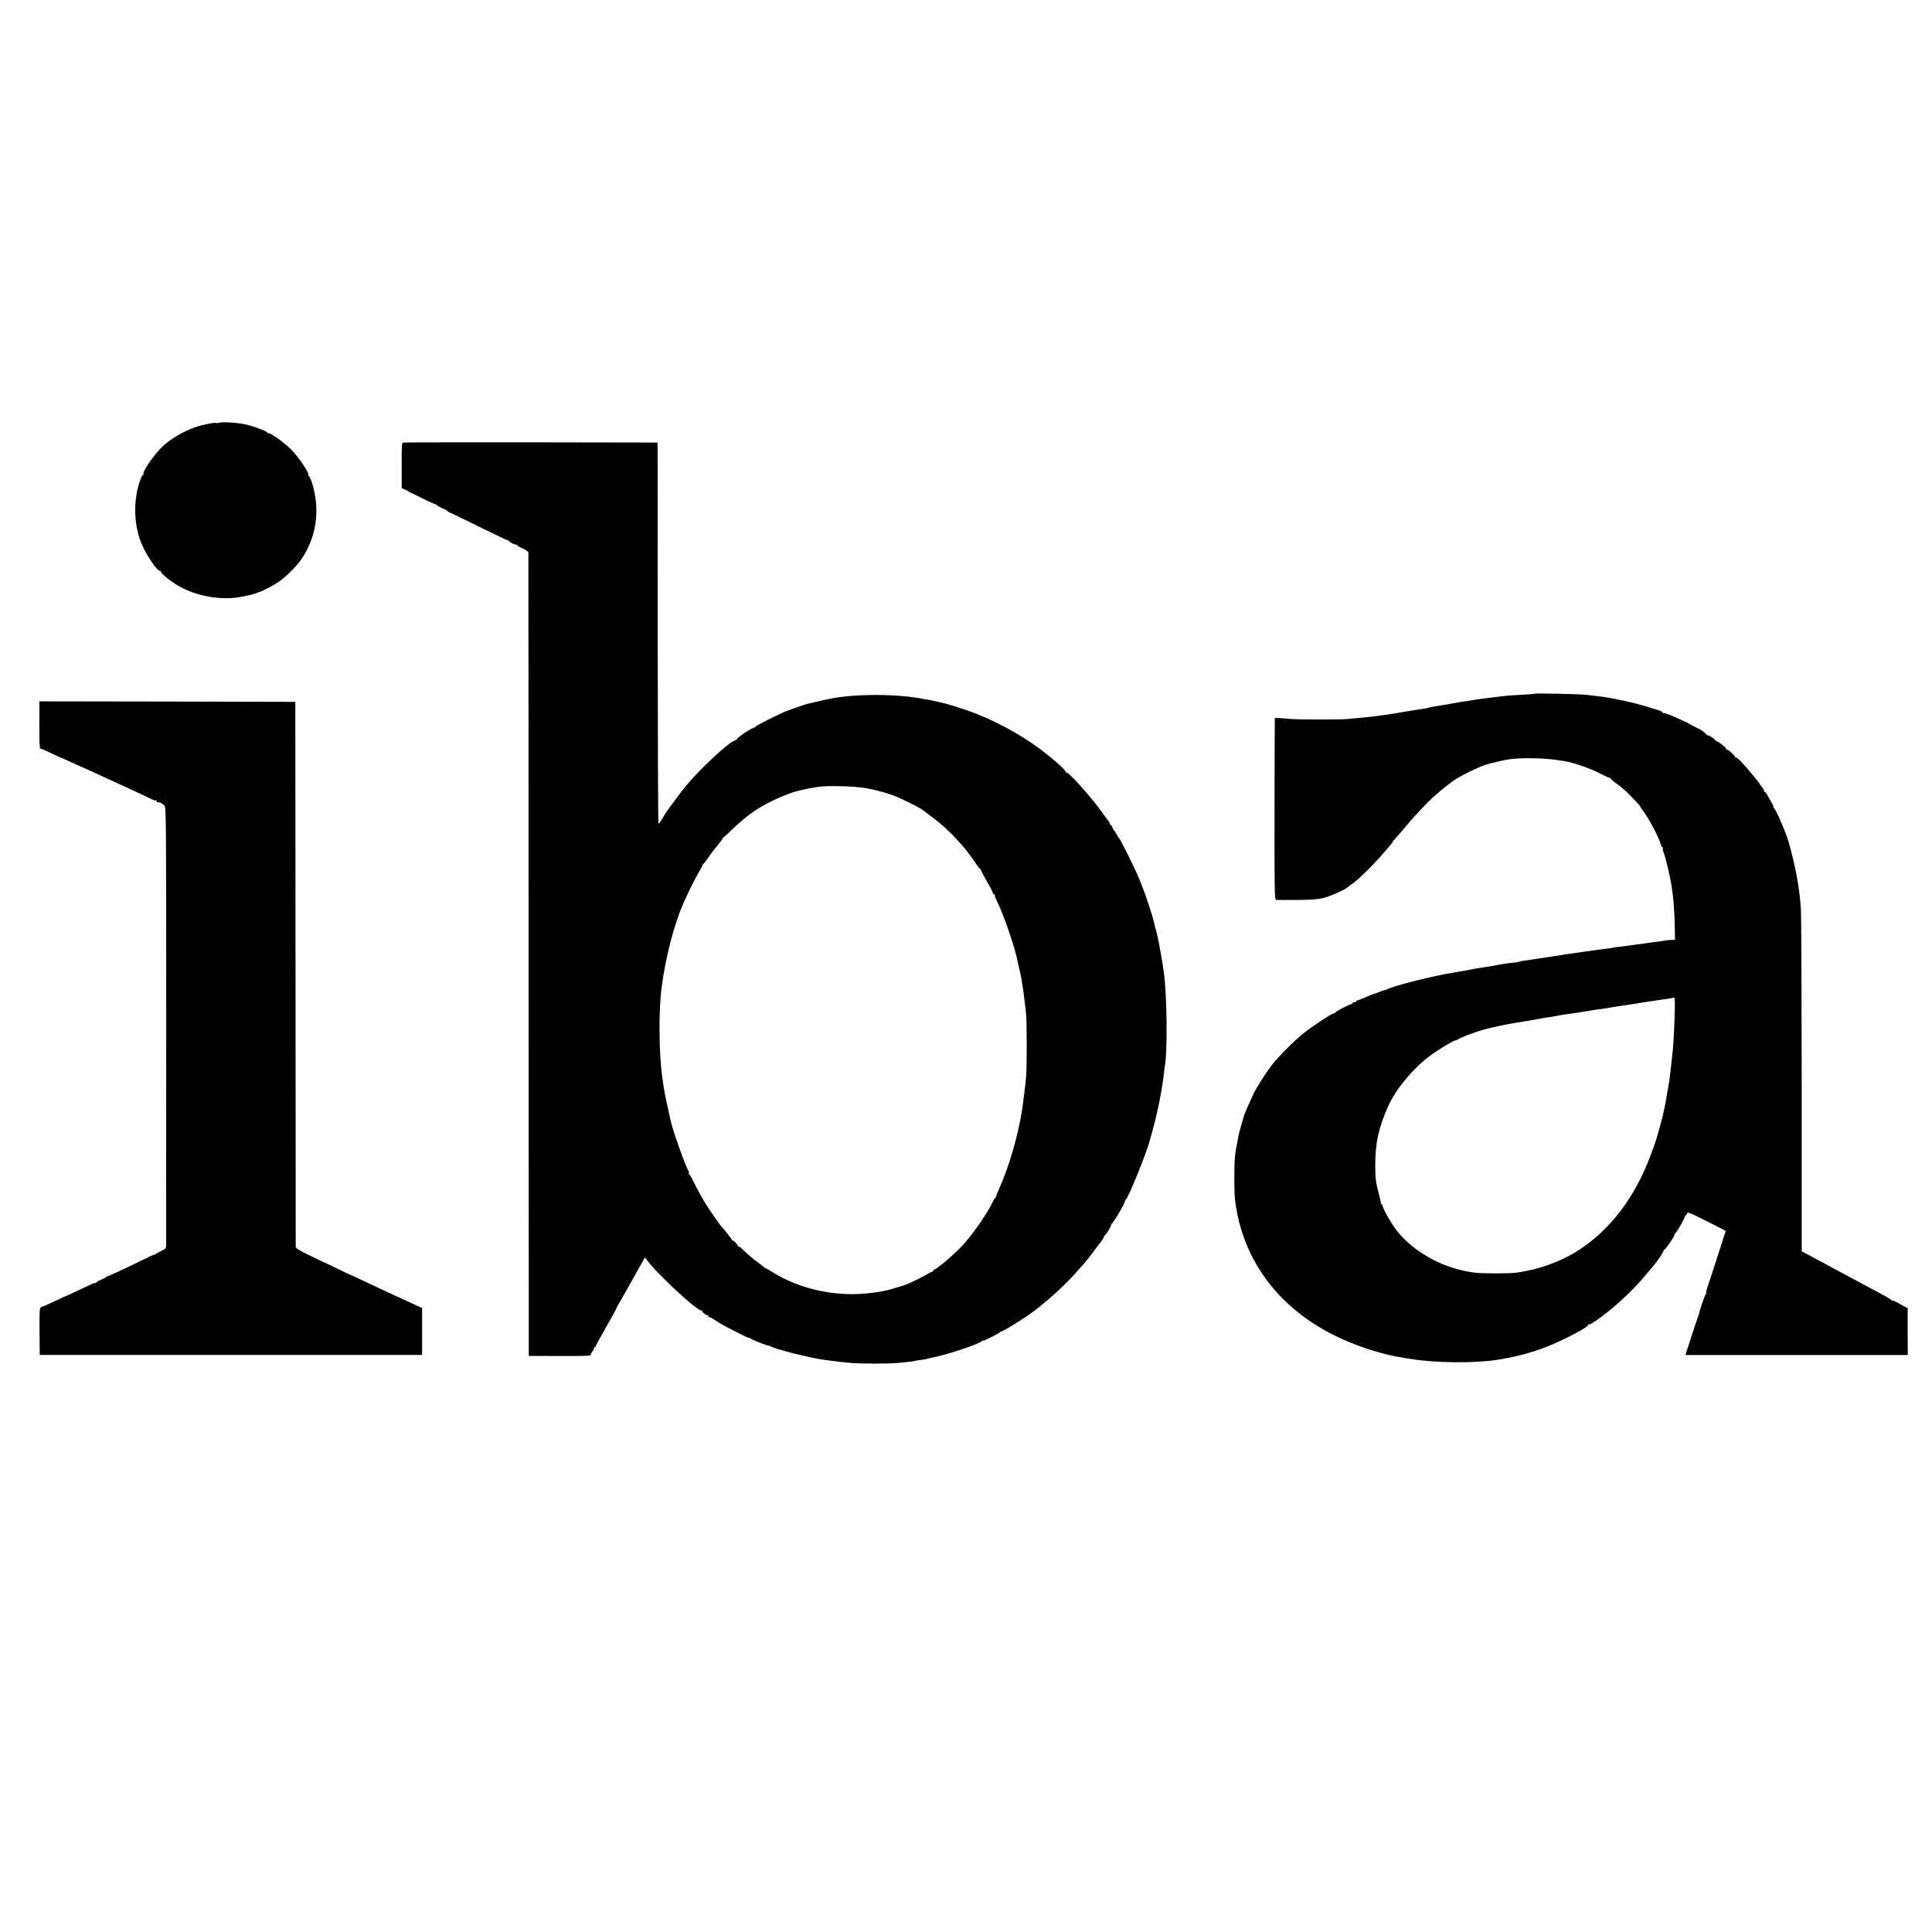
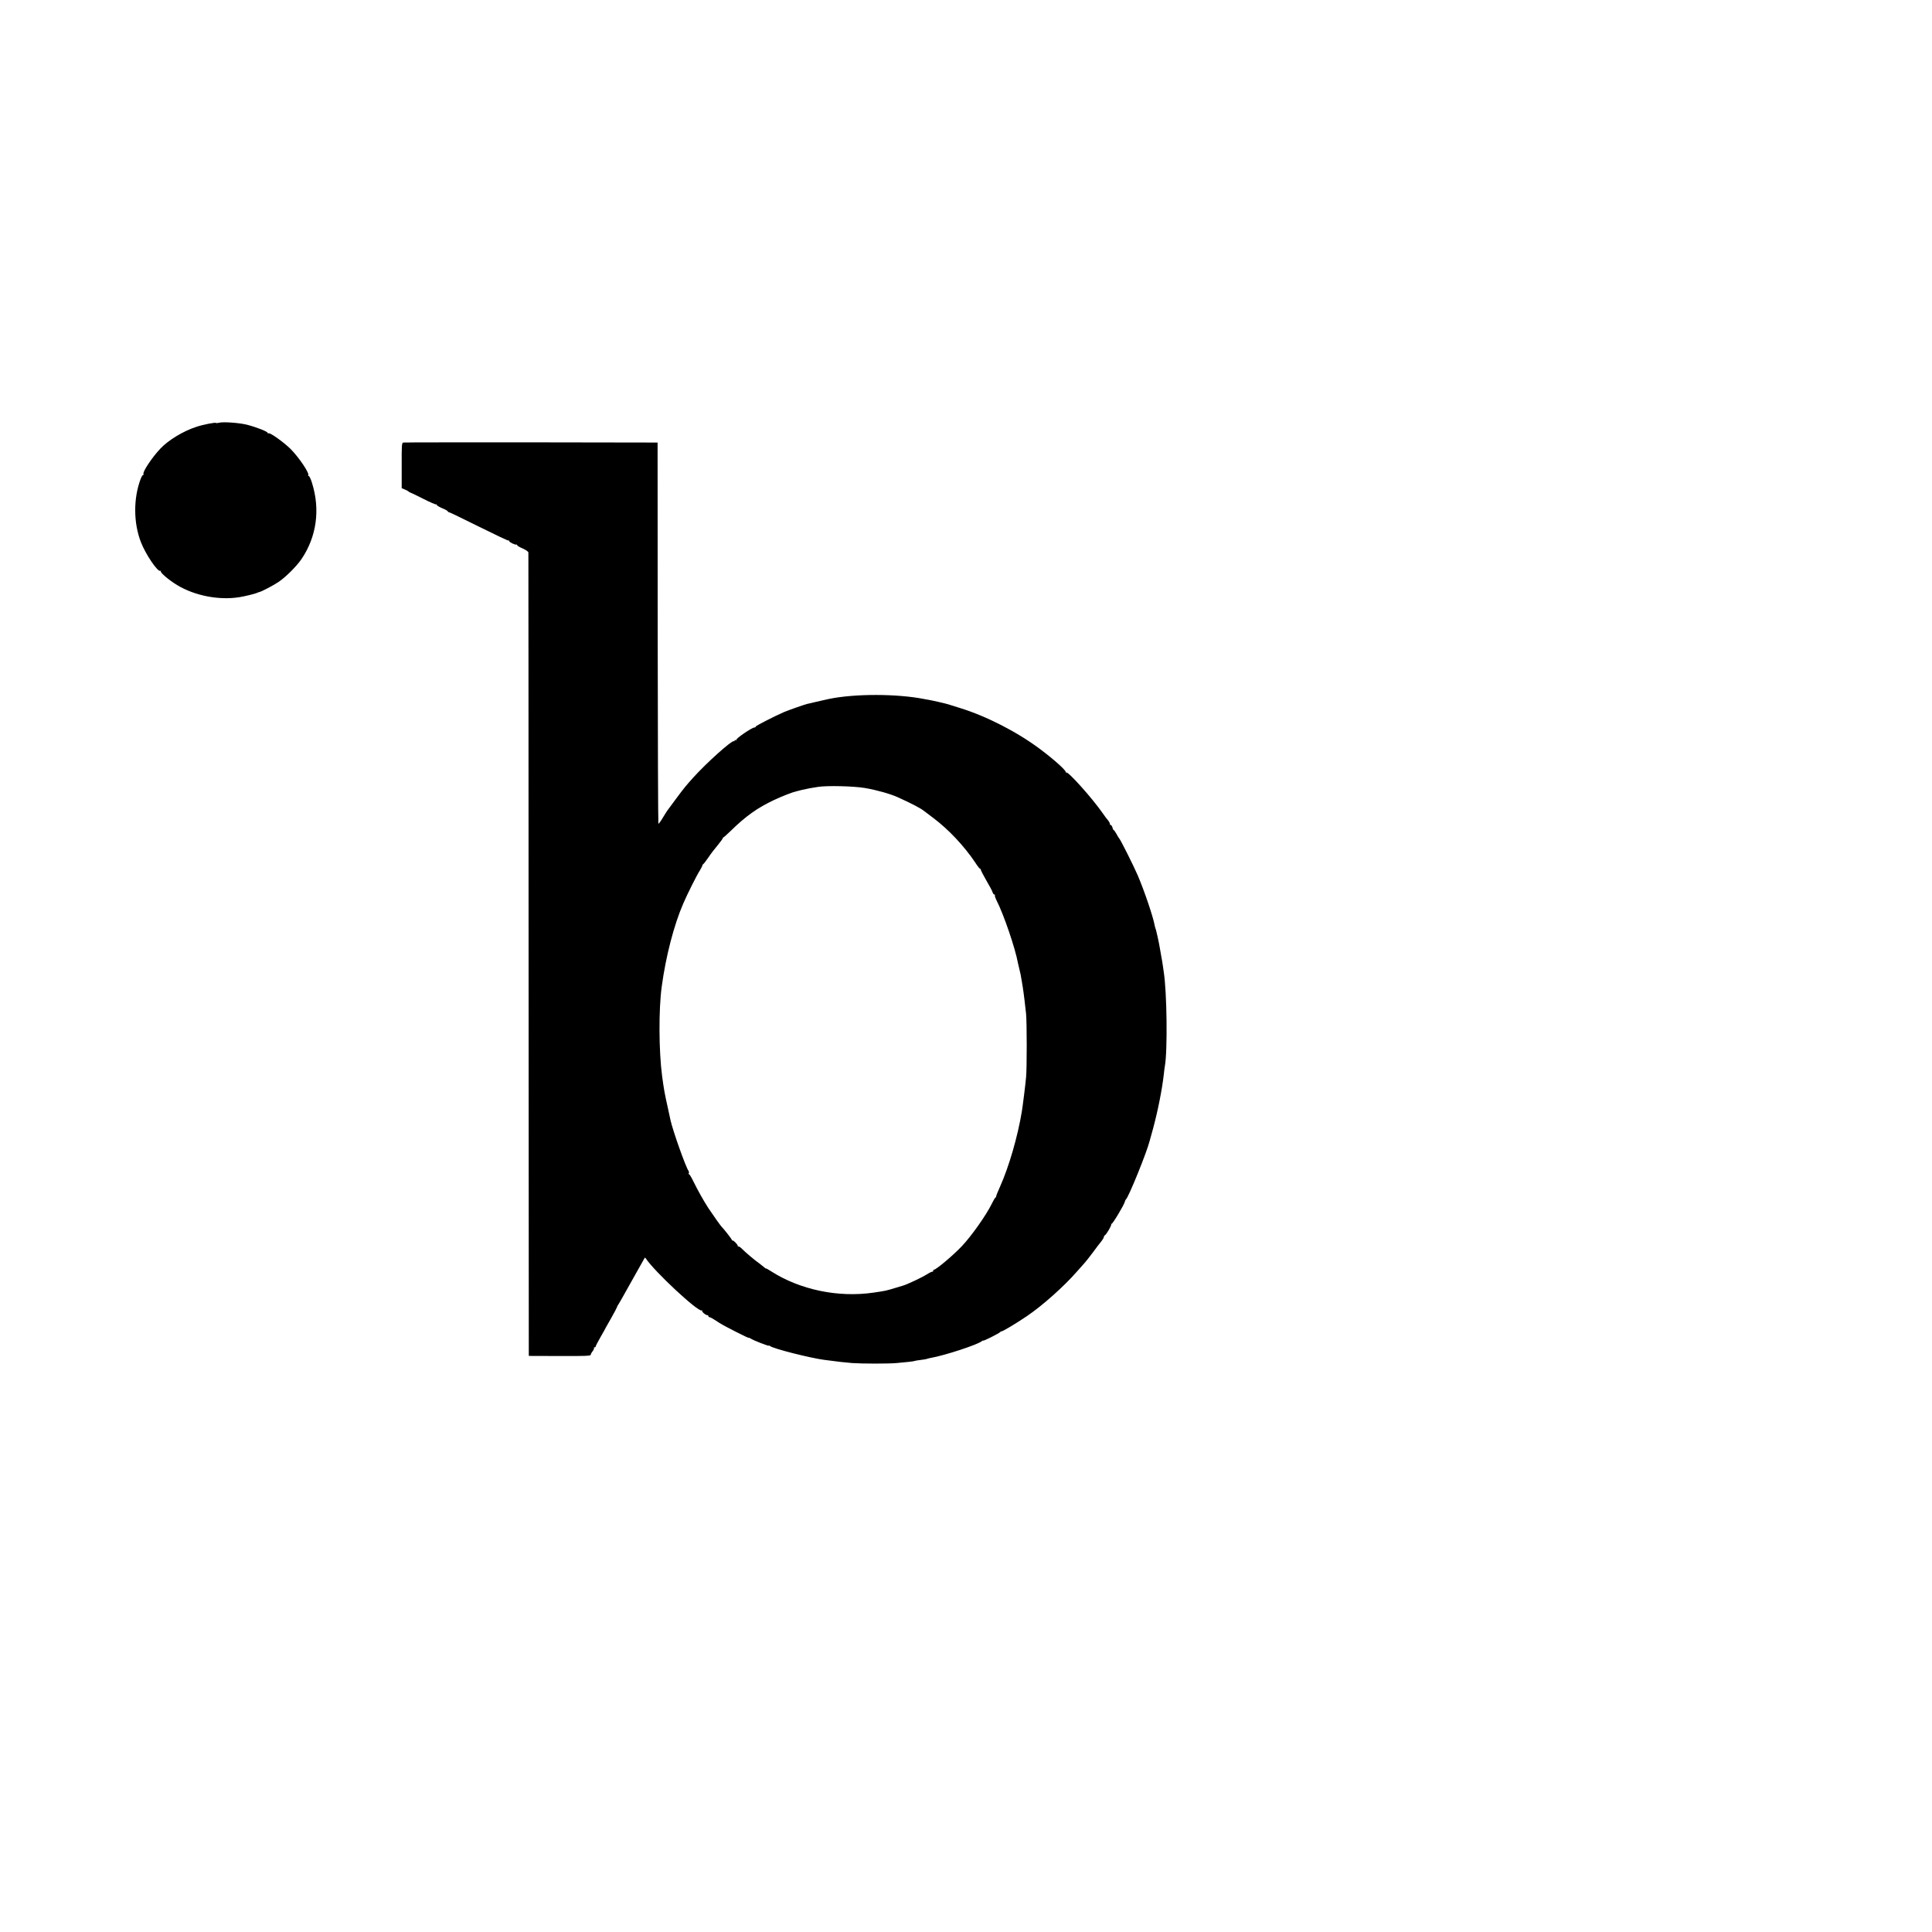
<svg xmlns="http://www.w3.org/2000/svg" version="1.0" width="1920pt" height="1920pt" viewBox="0 0 1920 1920" preserveAspectRatio="xMidYMid meet">
  <g transform="translate(0,1920) scale(0.1,-0.1)" fill="#000000" stroke="none">
    <path d="M2178 14999 c-15 -4 -29 -5 -31 -2 -8 7 -127 -16 -196 -39 -132 -43 -278 -132 -358 -217 -84 -89 -179 -233 -167 -252 3 -5 1 -9 -4 -9 -5 0 -17 -19 -25 -42 -72 -191 -71 -434 3 -625 46 -120 168 -301 194 -286 6 3 8 3 4 -2 -11 -12 77 -88 163 -140 174 -105 414 -152 616 -120 50 7 165 36 178 43 6 4 15 7 21 8 20 3 139 65 191 100 71 47 181 157 230 229 150 223 187 492 103 758 -11 37 -26 67 -32 67 -6 0 -9 3 -5 6 17 17 -92 179 -176 263 -67 66 -204 164 -218 155 -5 -3 -9 -1 -9 4 0 13 -106 55 -205 81 -75 19 -237 31 -277 20z" />
    <path d="M4007 14802 c-14 -3 -16 -29 -15 -229 l0 -225 32 -13 c17 -7 35 -17 39 -22 5 -4 12 -8 15 -8 4 -1 62 -28 128 -62 67 -34 125 -59 128 -56 3 4 6 2 6 -4 0 -6 25 -21 55 -34 30 -12 55 -26 55 -31 0 -4 5 -8 11 -8 6 0 140 -65 299 -144 159 -79 291 -142 294 -138 3 3 6 1 6 -5 0 -11 59 -40 73 -35 4 1 7 -2 7 -7 0 -5 25 -19 55 -32 30 -13 55 -31 56 -39 0 -8 2 -1808 2 -4000 l2 -3985 308 -1 c238 -1 307 1 307 11 0 7 9 24 20 37 10 14 16 28 13 32 -3 3 -1 6 5 6 7 0 12 4 12 10 0 5 23 48 50 96 28 48 50 88 50 90 0 1 25 45 55 97 30 52 55 101 57 108 2 8 6 16 9 19 4 3 64 109 134 235 71 127 130 232 132 235 2 2 7 0 11 -6 83 -128 522 -537 556 -517 6 3 8 3 4 -2 -8 -8 33 -45 51 -45 6 0 11 -4 11 -10 0 -5 5 -10 11 -10 6 0 29 -12 52 -27 67 -44 75 -49 210 -118 70 -36 127 -63 127 -60 0 3 10 -1 23 -9 27 -18 177 -76 177 -69 0 3 6 1 13 -4 31 -26 400 -119 537 -137 140 -19 206 -26 280 -32 99 -7 361 -7 438 0 29 3 81 8 114 11 34 3 65 8 68 10 4 2 31 7 60 10 30 4 57 8 60 10 4 2 21 7 39 10 141 25 465 131 509 167 6 6 12 8 12 5 0 -8 163 74 171 86 3 5 8 7 10 6 7 -5 141 75 255 152 154 104 369 296 497 443 29 33 61 69 73 82 11 12 49 59 83 105 34 46 73 98 87 114 13 17 24 35 24 42 0 6 3 13 8 15 16 7 71 101 65 111 -3 6 -2 7 3 4 9 -5 125 188 133 222 2 9 6 18 10 21 25 18 209 471 237 585 2 6 17 61 34 123 48 179 89 387 106 537 3 33 8 69 10 79 28 149 21 739 -11 938 -2 12 -6 41 -9 63 -3 22 -10 65 -16 95 -5 30 -12 66 -14 80 -6 41 -37 184 -43 193 -2 4 -6 20 -9 35 -14 79 -100 335 -167 492 -41 95 -174 361 -186 370 -3 3 -15 22 -26 43 -11 20 -23 37 -26 37 -4 0 -10 11 -13 25 -4 14 -11 25 -16 25 -6 0 -10 6 -10 13 0 7 -8 22 -17 33 -10 11 -34 42 -52 69 -104 150 -349 424 -365 408 -4 -5 -6 -3 -4 2 5 17 -110 121 -255 230 -228 171 -532 327 -797 409 -47 15 -98 31 -115 36 -28 9 -155 38 -200 46 -11 1 -31 5 -45 8 -268 52 -681 53 -937 1 -13 -3 -35 -7 -50 -11 -16 -3 -55 -12 -88 -20 -33 -8 -70 -17 -82 -19 -29 -7 -189 -63 -233 -82 -100 -44 -280 -136 -280 -144 0 -5 -6 -9 -14 -9 -23 0 -186 -111 -179 -123 3 -6 1 -7 -5 -3 -7 4 -12 2 -12 -4 0 -6 -4 -9 -8 -6 -18 11 -273 -217 -402 -361 -75 -83 -92 -104 -173 -213 -43 -58 -81 -109 -85 -115 -4 -5 -25 -38 -46 -73 -21 -35 -40 -61 -43 -58 -3 3 -6 856 -7 1897 l-1 1891 -1256 2 c-690 0 -1263 0 -1272 -2z m4588 -3433 c117 -20 251 -58 325 -91 124 -56 226 -108 260 -135 8 -6 51 -39 95 -72 151 -113 307 -279 417 -443 24 -38 47 -66 50 -63 2 3 5 -1 5 -8 0 -6 25 -55 55 -107 31 -52 59 -105 62 -117 4 -13 12 -23 18 -23 6 0 9 -3 5 -6 -3 -4 4 -27 17 -53 72 -141 187 -480 212 -621 3 -14 9 -41 14 -60 9 -33 18 -78 25 -125 2 -11 6 -36 9 -55 9 -54 25 -188 33 -265 8 -87 9 -535 0 -630 -5 -62 -33 -286 -42 -340 -41 -250 -128 -549 -216 -746 -22 -48 -39 -91 -39 -97 0 -6 -4 -12 -8 -14 -4 -1 -21 -30 -37 -63 -53 -109 -201 -319 -297 -420 -86 -91 -257 -235 -280 -235 -5 0 -7 -4 -4 -8 3 -5 0 -9 -7 -9 -7 0 -32 -12 -57 -28 -49 -31 -194 -99 -235 -111 -5 -1 -41 -12 -80 -24 -92 -28 -93 -28 -215 -46 -350 -51 -729 28 -1017 212 -29 19 -53 32 -53 29 0 -3 -8 3 -18 13 -11 9 -32 26 -47 37 -47 33 -138 110 -170 143 -16 17 -34 28 -39 25 -6 -4 -8 -3 -4 1 8 9 -42 62 -54 59 -4 -2 -7 1 -5 5 1 6 -79 109 -103 132 -8 7 -101 139 -131 185 -47 72 -108 182 -148 264 -21 44 -42 77 -46 73 -5 -4 -5 -1 -1 6 4 7 4 18 -1 25 -28 37 -156 399 -179 502 -1 6 -13 62 -27 125 -31 138 -38 175 -57 315 -33 250 -35 662 -4 890 41 302 121 612 215 828 42 97 131 275 163 325 14 23 26 46 26 51 0 5 4 11 8 13 5 2 28 32 52 67 23 35 67 92 96 126 29 35 51 66 48 69 -2 3 -2 4 1 2 3 -2 38 29 78 68 148 145 264 228 430 306 88 41 187 79 222 86 6 1 28 7 50 13 22 5 58 13 80 17 22 3 60 10 85 14 89 14 350 8 465 -11z" />
-     <path d="M15250 12306 c-3 -2 -54 -7 -115 -10 -123 -6 -181 -11 -305 -27 -47 -6 -96 -12 -110 -14 -14 -2 -38 -5 -55 -8 -16 -3 -50 -9 -75 -12 -45 -6 -114 -18 -237 -40 -16 -3 -57 -10 -92 -15 -36 -6 -67 -13 -71 -15 -3 -2 -24 -6 -46 -9 -21 -3 -106 -16 -189 -30 -82 -14 -170 -28 -195 -31 -25 -3 -56 -8 -70 -10 -14 -3 -52 -7 -85 -10 -33 -3 -85 -8 -115 -11 -30 -2 -73 -7 -95 -9 -54 -7 -494 -7 -570 0 -33 3 -81 7 -107 9 -27 2 -49 1 -49 -2 -1 -4 -2 -411 -3 -904 -1 -790 1 -897 14 -900 8 -2 101 -3 205 -2 136 1 210 7 260 18 68 16 220 83 247 108 7 7 32 26 56 42 50 34 191 172 273 266 31 36 70 81 88 101 17 20 31 39 31 42 0 4 10 17 23 30 20 21 69 77 152 176 28 34 121 134 176 190 36 37 136 124 184 160 22 17 45 34 50 39 62 49 291 163 360 178 6 1 46 12 90 23 44 11 109 24 145 28 119 14 344 9 468 -12 17 -3 44 -7 60 -9 96 -16 274 -79 365 -129 37 -20 75 -37 84 -37 9 0 13 -3 10 -6 -3 -4 24 -28 61 -54 37 -26 90 -71 119 -101 28 -30 67 -71 87 -91 20 -21 33 -38 29 -38 -4 0 3 -10 14 -22 51 -59 171 -281 188 -350 4 -16 11 -28 17 -28 5 0 7 -4 3 -9 -3 -5 1 -27 10 -48 20 -51 71 -273 80 -348 4 -33 9 -71 11 -85 8 -60 17 -214 18 -317 l2 -113 -35 -1 c-20 0 -45 -2 -56 -5 -25 -5 -65 -10 -130 -18 -27 -4 -65 -9 -84 -12 -19 -3 -53 -8 -75 -10 -23 -3 -52 -7 -66 -9 -14 -3 -50 -7 -80 -11 -30 -3 -62 -7 -70 -9 -8 -2 -40 -7 -70 -11 -30 -3 -64 -8 -75 -9 -11 -2 -87 -13 -170 -24 -82 -12 -161 -23 -175 -25 -34 -6 -215 -34 -265 -41 -22 -3 -51 -8 -65 -10 -14 -3 -47 -7 -75 -11 -27 -3 -54 -8 -58 -11 -4 -2 -24 -6 -45 -8 -58 -5 -144 -19 -247 -39 -11 -2 -41 -7 -66 -10 -25 -3 -95 -15 -155 -27 -60 -11 -121 -22 -135 -24 -174 -25 -602 -132 -661 -165 -10 -6 -22 -10 -28 -10 -6 0 -27 -7 -48 -16 -20 -10 -45 -18 -55 -20 -9 -2 -47 -17 -84 -34 -36 -16 -72 -30 -79 -30 -8 0 -14 -4 -14 -10 0 -5 -9 -10 -20 -10 -11 0 -20 -4 -20 -10 0 -5 -3 -9 -7 -8 -12 3 -163 -75 -163 -84 0 -4 -6 -8 -14 -8 -19 0 -212 -127 -301 -198 -88 -70 -256 -238 -316 -317 -68 -89 -153 -223 -187 -296 -41 -88 -81 -181 -87 -199 -1 -3 -11 -36 -22 -75 -20 -67 -36 -128 -39 -150 0 -5 -4 -28 -9 -50 -14 -71 -15 -79 -22 -140 -9 -82 -9 -345 0 -425 69 -587 420 -1068 986 -1350 211 -106 484 -194 696 -225 22 -3 51 -8 65 -10 242 -40 620 -44 850 -10 173 26 331 66 485 125 178 68 443 207 427 225 -4 5 -2 5 4 2 16 -9 166 98 288 207 127 111 223 213 349 366 57 69 115 156 110 164 -3 6 -3 8 2 4 8 -8 105 131 105 150 0 6 3 12 8 14 11 5 95 150 95 165 0 7 4 13 8 13 4 0 10 9 14 20 6 18 22 12 196 -76 104 -52 189 -96 189 -98 0 -2 -7 -22 -15 -45 -8 -23 -15 -45 -16 -49 -1 -4 -3 -11 -5 -17 -2 -5 -28 -86 -58 -180 -30 -93 -66 -203 -80 -244 -14 -40 -23 -77 -21 -81 3 -5 1 -10 -3 -12 -8 -3 -66 -170 -67 -193 0 -5 -3 -14 -7 -20 -4 -8 -93 -277 -122 -370 l-6 -21 1104 0 1105 0 -1 233 0 233 -27 13 c-14 7 -47 26 -73 41 -27 15 -48 24 -48 19 0 -4 -4 -3 -8 3 -7 10 -51 36 -217 124 -44 23 -108 58 -142 76 -88 48 -176 95 -263 141 -41 23 -106 58 -145 78 -38 21 -84 45 -100 54 l-30 16 0 1645 c-1 905 -4 1695 -8 1755 -14 212 -51 413 -121 665 -26 93 -133 340 -148 340 -5 0 -7 4 -4 9 3 4 -7 28 -22 52 -15 24 -33 56 -41 72 -8 15 -18 27 -23 27 -4 0 -8 6 -8 13 0 7 -9 23 -20 35 -11 12 -20 24 -20 26 0 7 -6 15 -86 111 -87 106 -146 165 -158 158 -6 -3 -8 -3 -4 2 9 9 -71 81 -84 77 -5 -1 -7 1 -4 6 5 9 -85 80 -93 74 -2 -2 -7 1 -10 7 -14 22 -74 60 -85 54 -6 -3 -8 -3 -4 2 6 6 -72 65 -86 65 -2 0 -30 15 -63 33 -95 53 -272 129 -285 121 -6 -4 -8 -3 -5 3 4 6 -18 18 -51 28 -31 9 -86 26 -122 37 -60 18 -141 39 -201 52 -82 18 -179 36 -218 41 -106 13 -129 16 -181 21 -77 7 -495 16 -500 10z m1394 -3133 c-3 -139 -12 -329 -19 -401 -12 -119 -32 -296 -40 -341 -9 -54 -34 -197 -39 -221 -6 -27 -14 -64 -21 -95 -10 -47 -67 -250 -80 -283 -7 -20 -28 -75 -45 -122 -152 -407 -395 -727 -705 -930 -180 -117 -403 -198 -630 -228 -65 -9 -334 -9 -405 0 -295 36 -575 181 -760 394 -57 66 -160 242 -160 274 0 5 -4 10 -8 10 -4 0 -8 8 -9 18 -1 9 -11 53 -23 97 -28 109 -32 140 -33 269 -1 223 34 384 130 596 77 169 242 368 412 496 81 61 235 154 254 154 7 0 17 4 23 9 16 15 155 69 248 96 79 22 230 55 326 70 19 3 60 10 90 15 30 5 69 12 85 14 37 6 84 15 110 20 11 2 41 7 67 10 26 4 69 11 95 17 26 5 55 10 63 10 8 1 40 5 70 10 30 4 69 10 85 13 33 5 111 18 135 22 8 2 33 5 55 7 22 3 69 10 103 17 35 6 78 13 95 15 32 3 61 8 172 26 33 6 74 12 90 14 17 3 41 6 55 8 14 3 50 8 80 12 30 4 71 10 90 14 19 5 37 7 41 5 3 -1 4 -51 3 -111z" />
-     <path d="M391 11995 c0 -180 2 -235 12 -235 6 0 54 -20 105 -45 52 -25 96 -45 98 -45 3 0 33 -13 67 -29 34 -16 179 -82 322 -146 268 -122 442 -202 508 -236 21 -11 43 -16 49 -13 7 4 8 2 4 -4 -7 -11 -3 -14 27 -16 6 -1 17 -5 22 -9 6 -4 18 -13 28 -20 18 -13 19 -86 19 -2188 -1 -1195 -1 -2184 -1 -2197 -1 -17 -12 -28 -44 -42 -23 -11 -46 -23 -51 -27 -4 -4 -11 -8 -14 -9 -13 -1 -56 -21 -207 -95 -82 -40 -152 -73 -155 -74 -3 -1 -27 -12 -55 -25 -27 -13 -53 -23 -57 -22 -5 1 -8 -2 -8 -6 0 -4 -22 -16 -50 -27 -27 -11 -50 -23 -50 -27 0 -4 -3 -7 -7 -6 -10 2 -35 -9 -176 -76 -65 -31 -120 -56 -122 -56 -2 0 -52 -23 -111 -51 -60 -28 -111 -51 -114 -51 -3 0 -13 -4 -22 -9 -15 -8 -16 -33 -15 -241 l2 -233 1900 0 1900 0 0 233 0 233 -105 48 c-58 26 -134 61 -170 78 -36 17 -92 43 -125 58 -33 15 -116 55 -185 87 -69 33 -129 61 -135 62 -5 2 -64 29 -130 62 -66 32 -122 59 -125 59 -3 1 -67 31 -142 68 -98 47 -138 72 -139 84 0 10 -1 1233 -2 2718 l-2 2700 -1271 3 -1272 2 -1 -235z" />
  </g>
</svg>